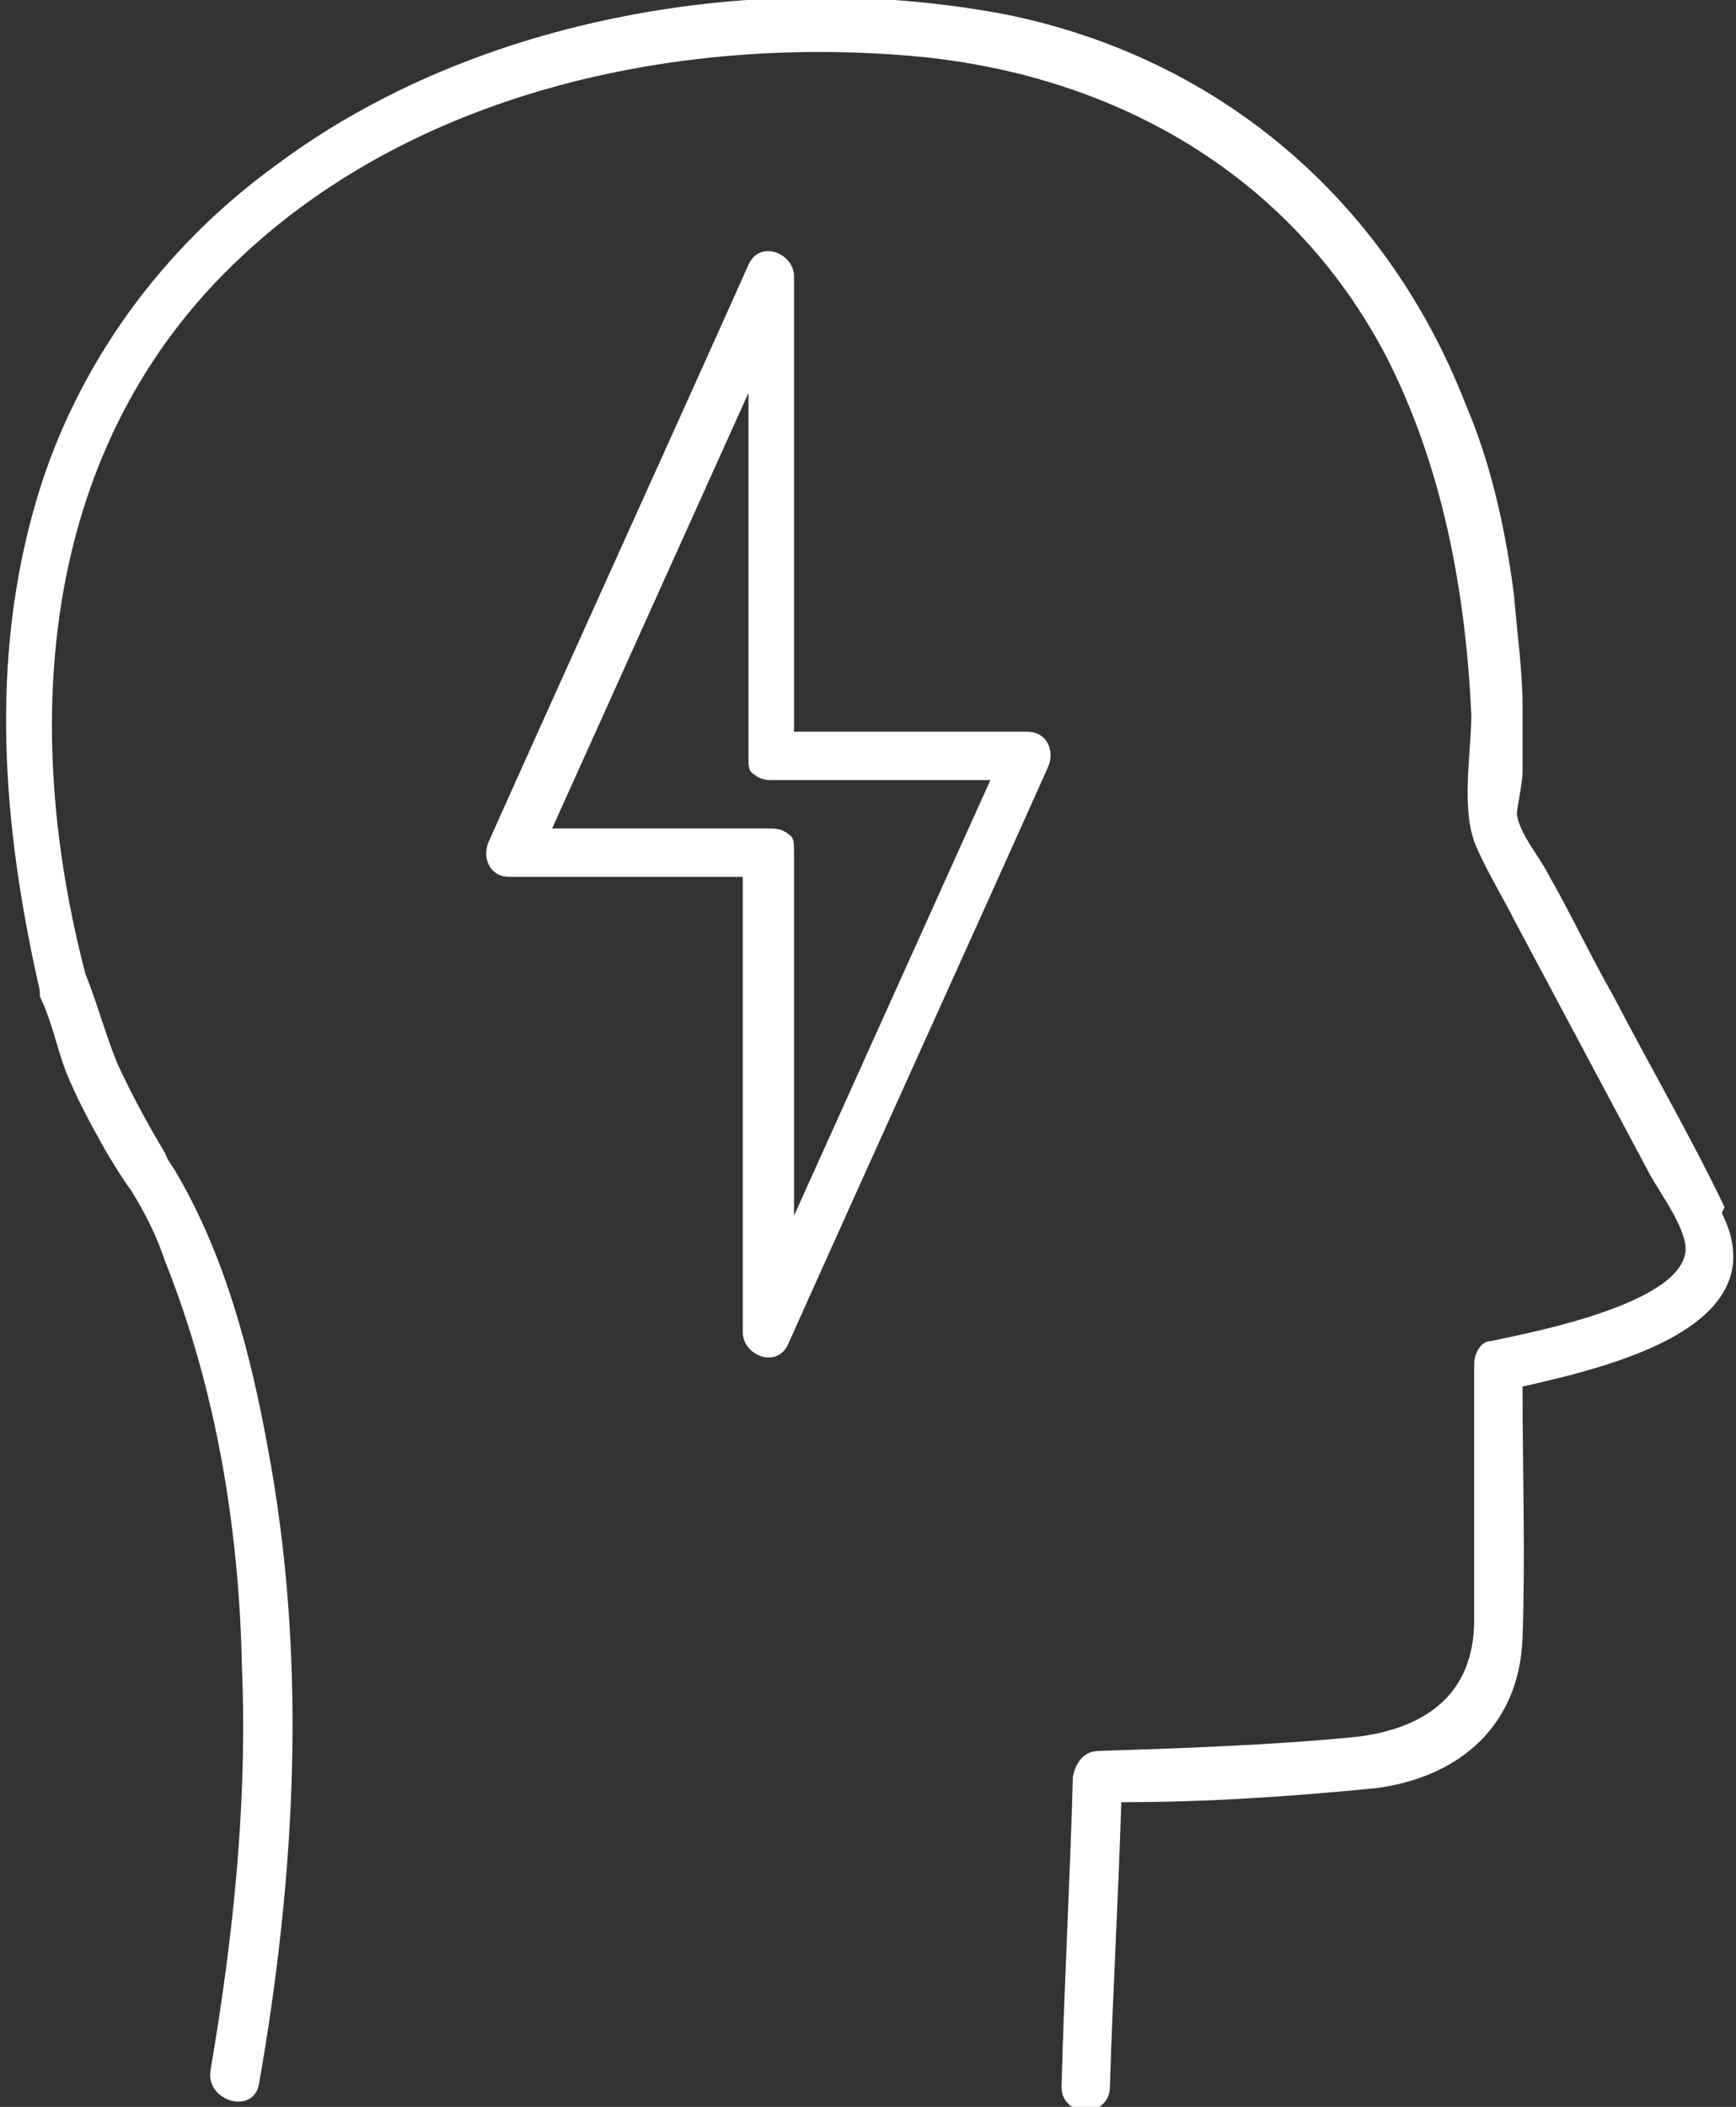
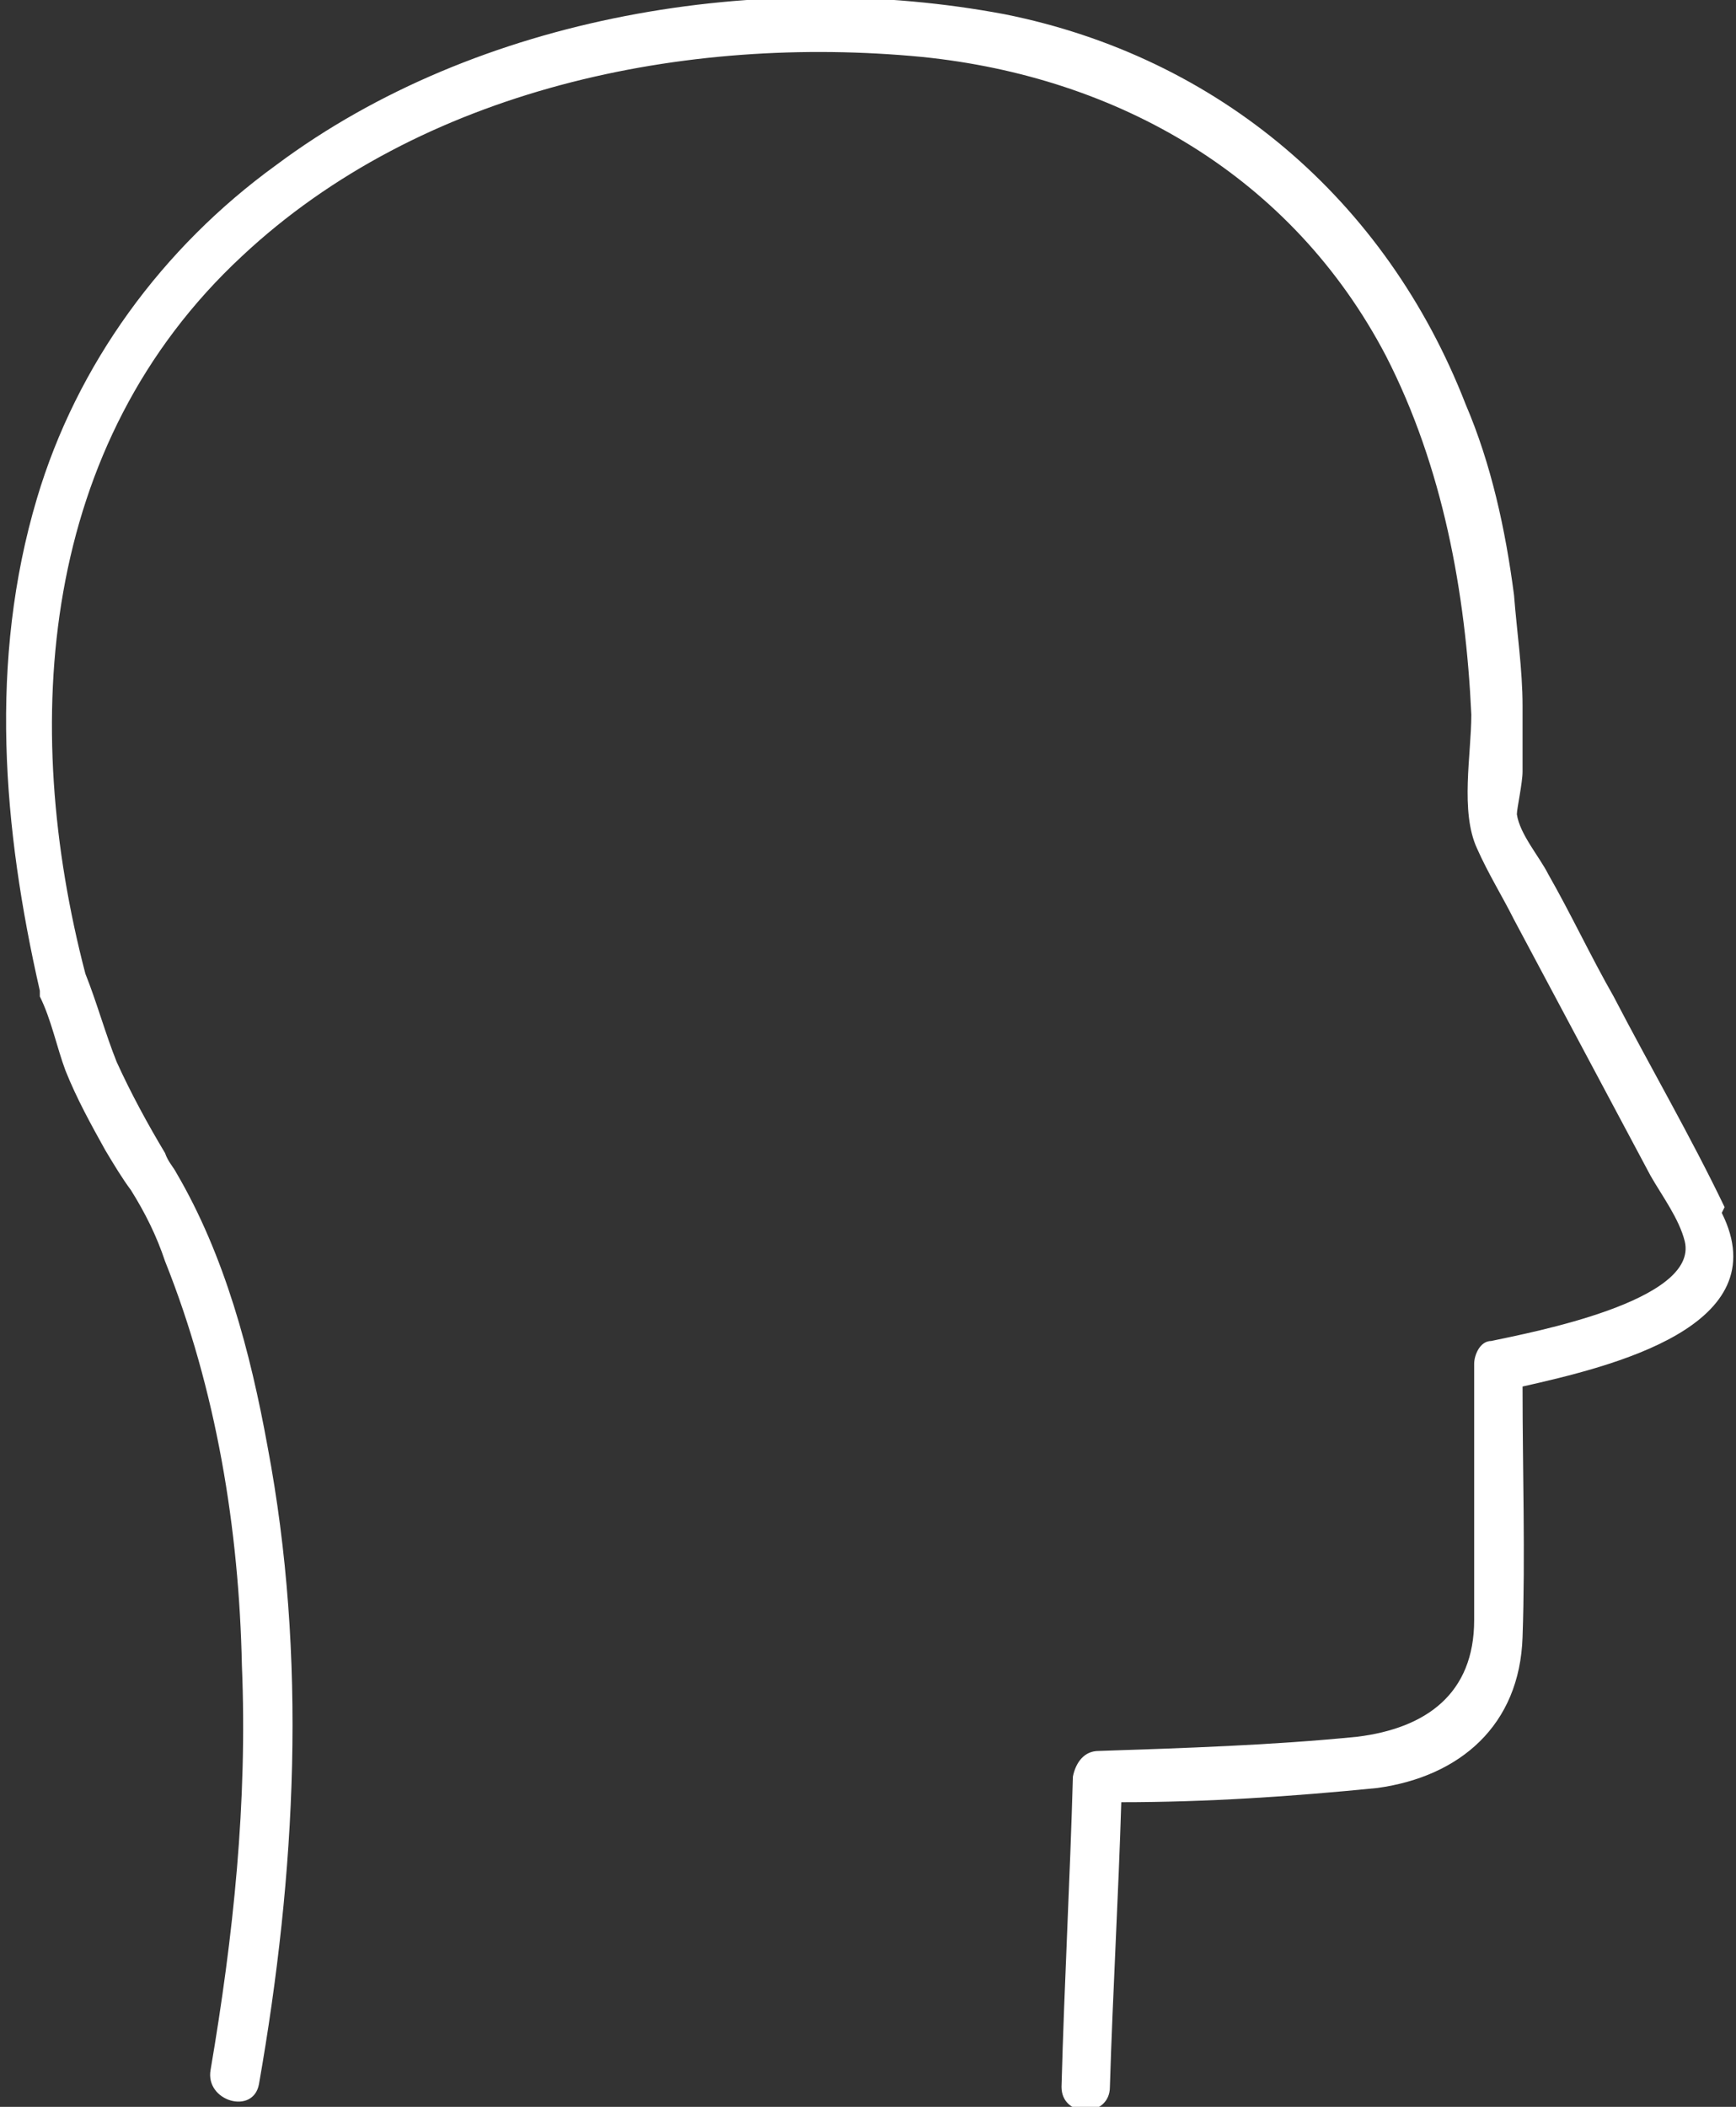
<svg xmlns="http://www.w3.org/2000/svg" id="Ebene_1" data-name="Ebene 1" version="1.1" viewBox="0 0 61 74">
  <rect x="0" y="0" width="61" height="74" fill="#333333" stroke="none" />
  <defs>
    <style>
      .cls-1 {
        fill: #fff;
        fill-rule: evenodd;
        stroke-width: 0px;
      }
    </style>
  </defs>
  <g id="Page-1">
    <g id="_24-10593_Serata_VisionWerte" data-name="24-10593_Serata_VisionWerte">
      <g id="Card_Eigenverantwortung" data-name="Card Eigenverantwortung">
        <g id="Icon_Eigenverantwortung" data-name="Icon Eigenverantwortung">
          <path id="Fill-1" class="cls-1" d="M60.6,42.4c-1.2-2.5-2.6-4.9-3.9-7.4-.8-1.4-1.5-2.9-2.3-4.3-.3-.6-1-1.4-1.1-2.1,0-.2.2-1.1.2-1.5,0-.8,0-1.5,0-2.3,0-1.3-.2-2.6-.3-3.9-.3-2.3-.8-4.6-1.7-6.7-2.8-7.2-8.7-12.2-16.2-13.7-8.5-1.6-18.5,0-25.6,5.3-4,2.9-7,7-8.4,11.7-1.7,5.7-1.2,11.6.1,17.3,0,0,0,0,0,0,0,0,0,.1,0,.2.4.8.6,1.8.9,2.6.4,1,.9,1.9,1.4,2.8.3.5.6,1,.9,1.4.5.8.9,1.6,1.2,2.5,1.8,4.5,2.6,9.4,2.7,14.2.2,4.8-.3,9.5-1.1,14.2-.2,1.1,1.5,1.6,1.7.5,1.3-7.4,1.7-15,.3-22.4-.6-3.3-1.5-6.7-3.2-9.6-.1-.2-.3-.4-.4-.7-.6-1-1.2-2.1-1.7-3.2-.4-1-.7-2.1-1.1-3.1C.7,25.4,1.4,15.6,8.5,9,14.8,3.1,24.1,1.2,32.4,2c6.9.7,13,4.2,16.3,10.5,2,3.9,2.8,8.3,3,12.6,0,1.4-.4,3.4.2,4.7.4.9.9,1.7,1.3,2.5,1.6,3,3.2,6,4.8,9,.4.7,1,1.5,1.2,2.3.5,2.1-5.4,3.2-6.8,3.5-.4,0-.6.5-.6.8,0,3,0,6,0,9,0,2.6-1.7,3.8-4.1,4.1-3,.3-6.1.4-9.1.5-.5,0-.8.4-.9.9-.1,3.6-.3,7.2-.4,10.9,0,1.1,1.7,1.1,1.7,0,.1-3.3.3-6.7.4-10,3,0,6-.2,9-.5,2.9-.4,5-2.2,5.1-5.3.1-2.9,0-5.8,0-8.8,3.1-.7,9-2.1,7-6.1" />
-           <path id="Fill-4" class="cls-1" d="M27.7,29.3s0,0,0,0c0,0,0,0,0,0-.1-.1-.3-.2-.6-.2h-7.7c2.3-5.1,4.6-10.2,6.9-15.3v12.8c0,.3,0,.5.2.6,0,0,0,0,0,0,0,0,0,0,0,0,.1.1.3.2.6.2h7.7c-2.3,5.1-4.6,10.2-6.9,15.3v-12.8c0-.3,0-.5-.2-.6M36.1,25.7h-8.2v-16c0-.8-1.2-1.3-1.6-.4-3,6.7-6.1,13.5-9.1,20.2-.3.6,0,1.3.7,1.3h8.2v16c0,.8,1.2,1.3,1.6.4,3-6.7,6.1-13.5,9.1-20.2.3-.6,0-1.3-.7-1.3" />
        </g>
      </g>
    </g>
  </g>
</svg>